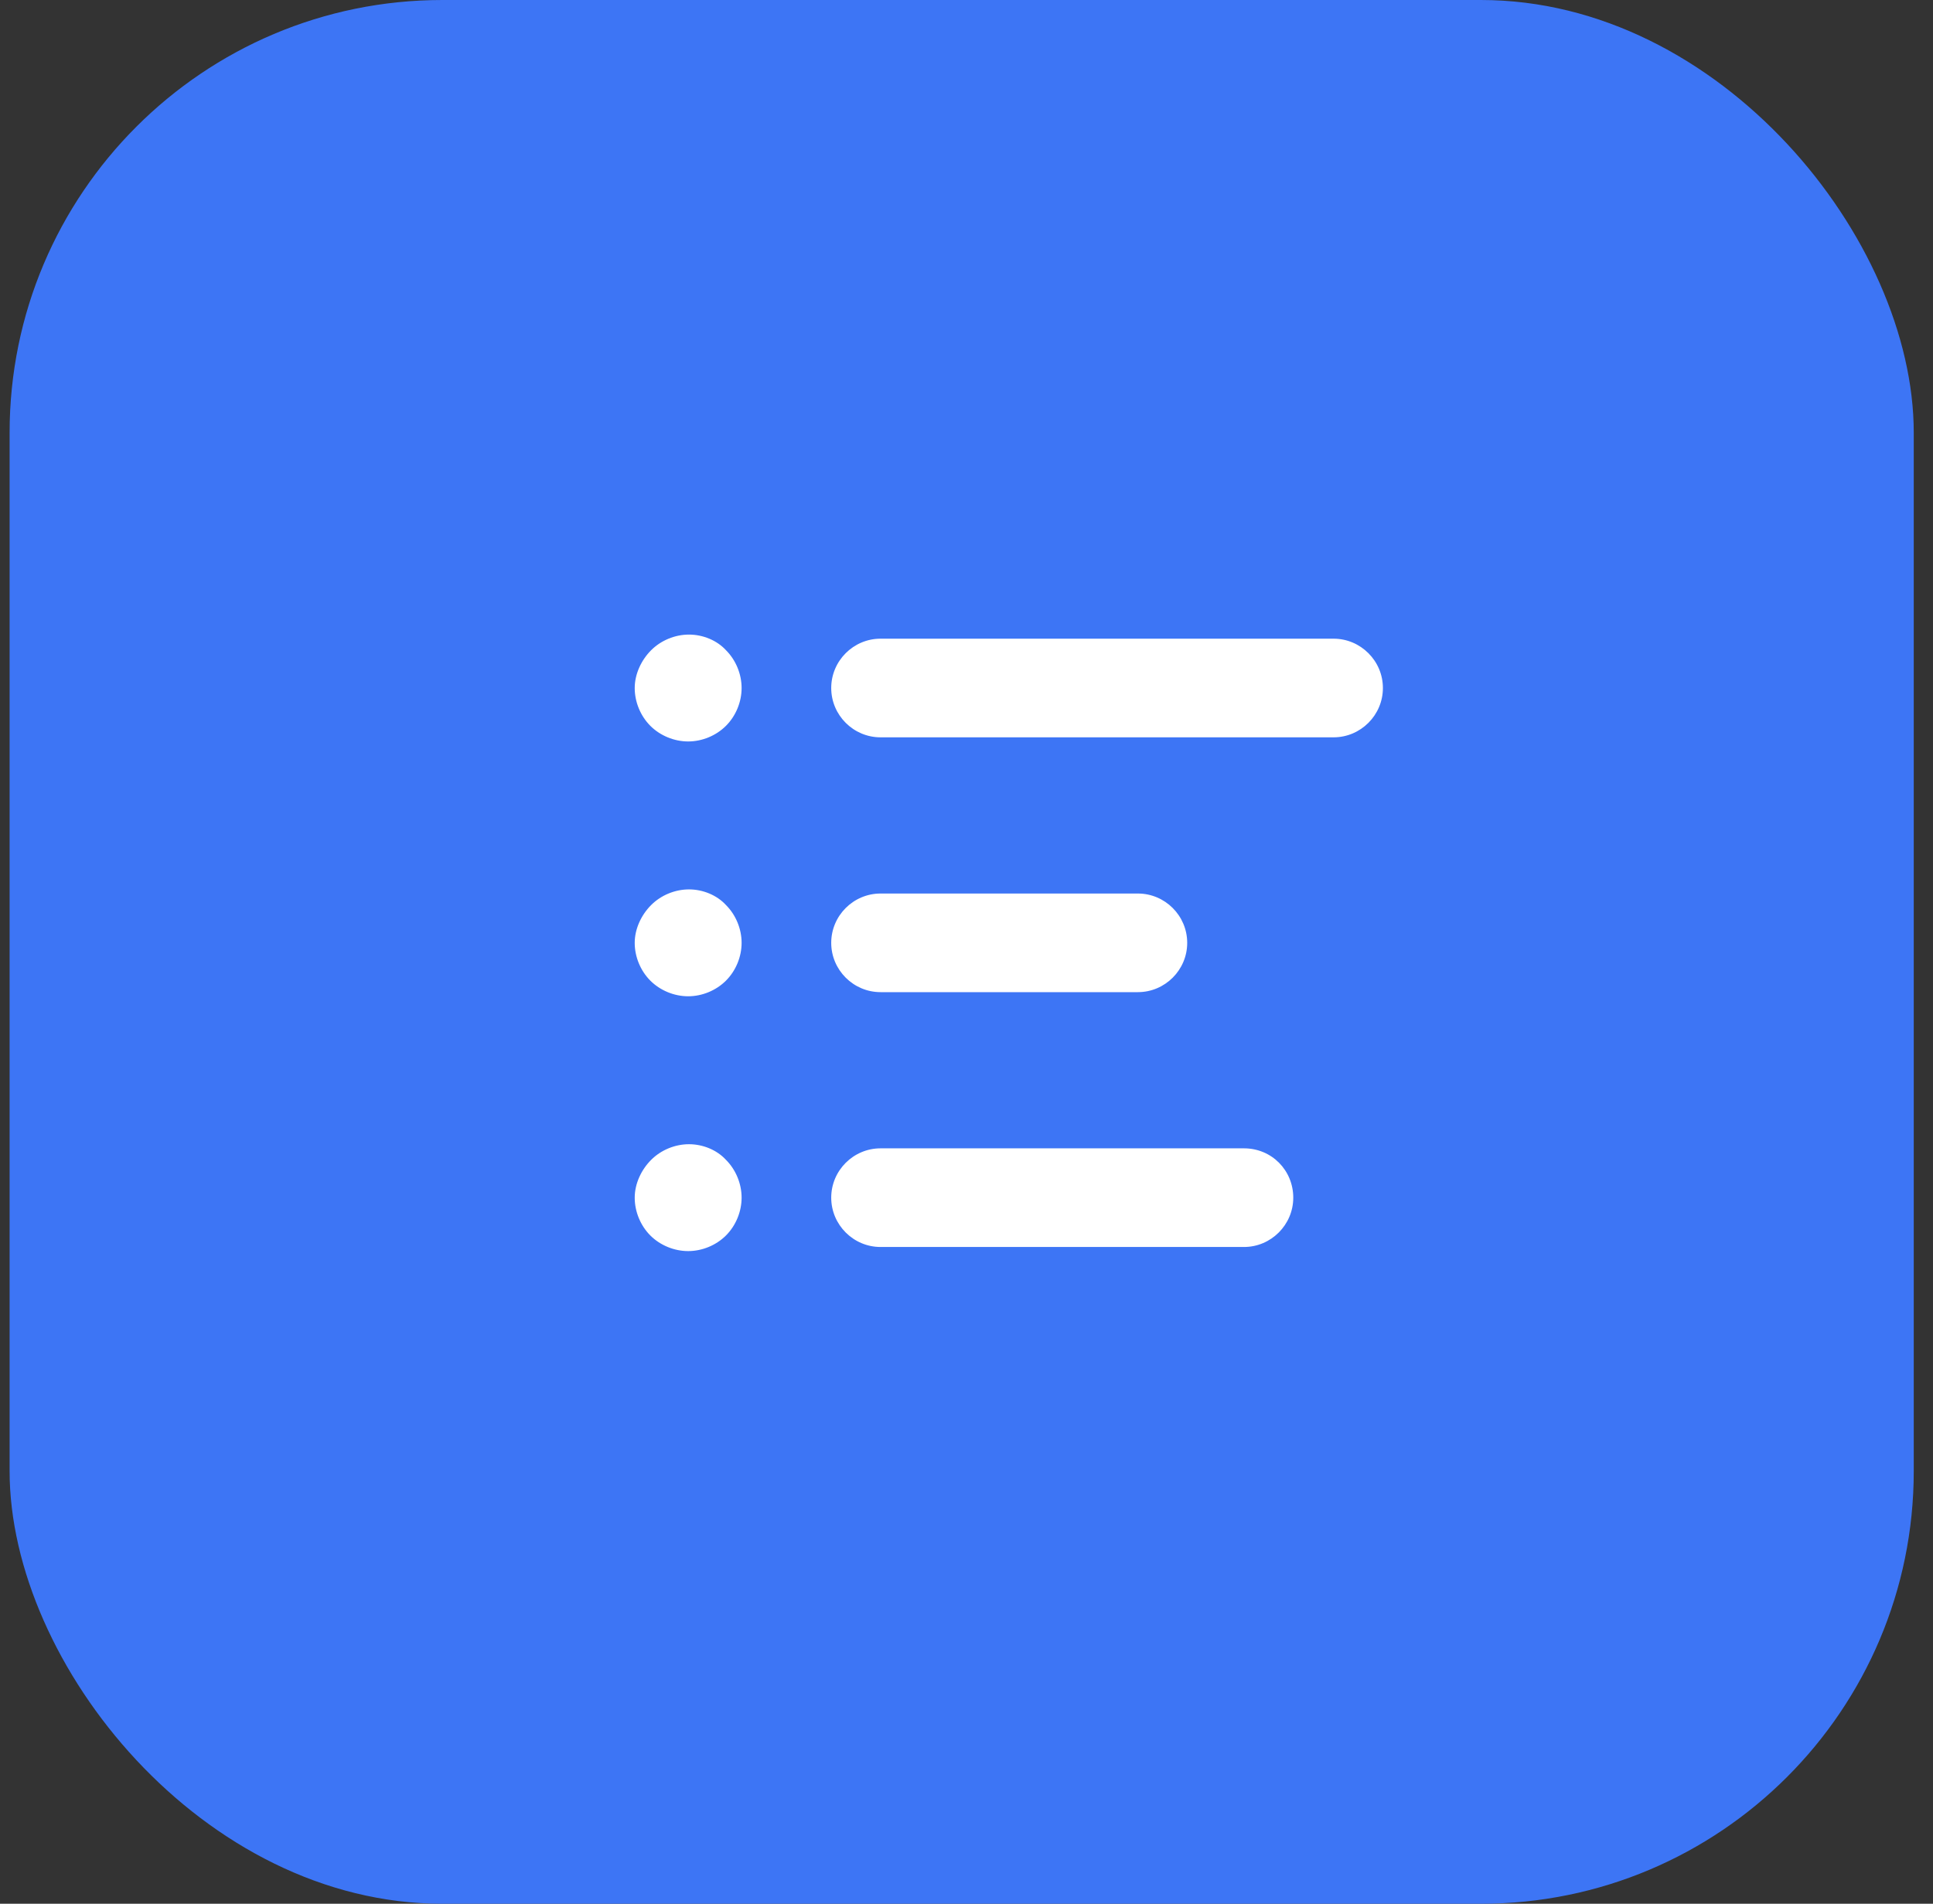
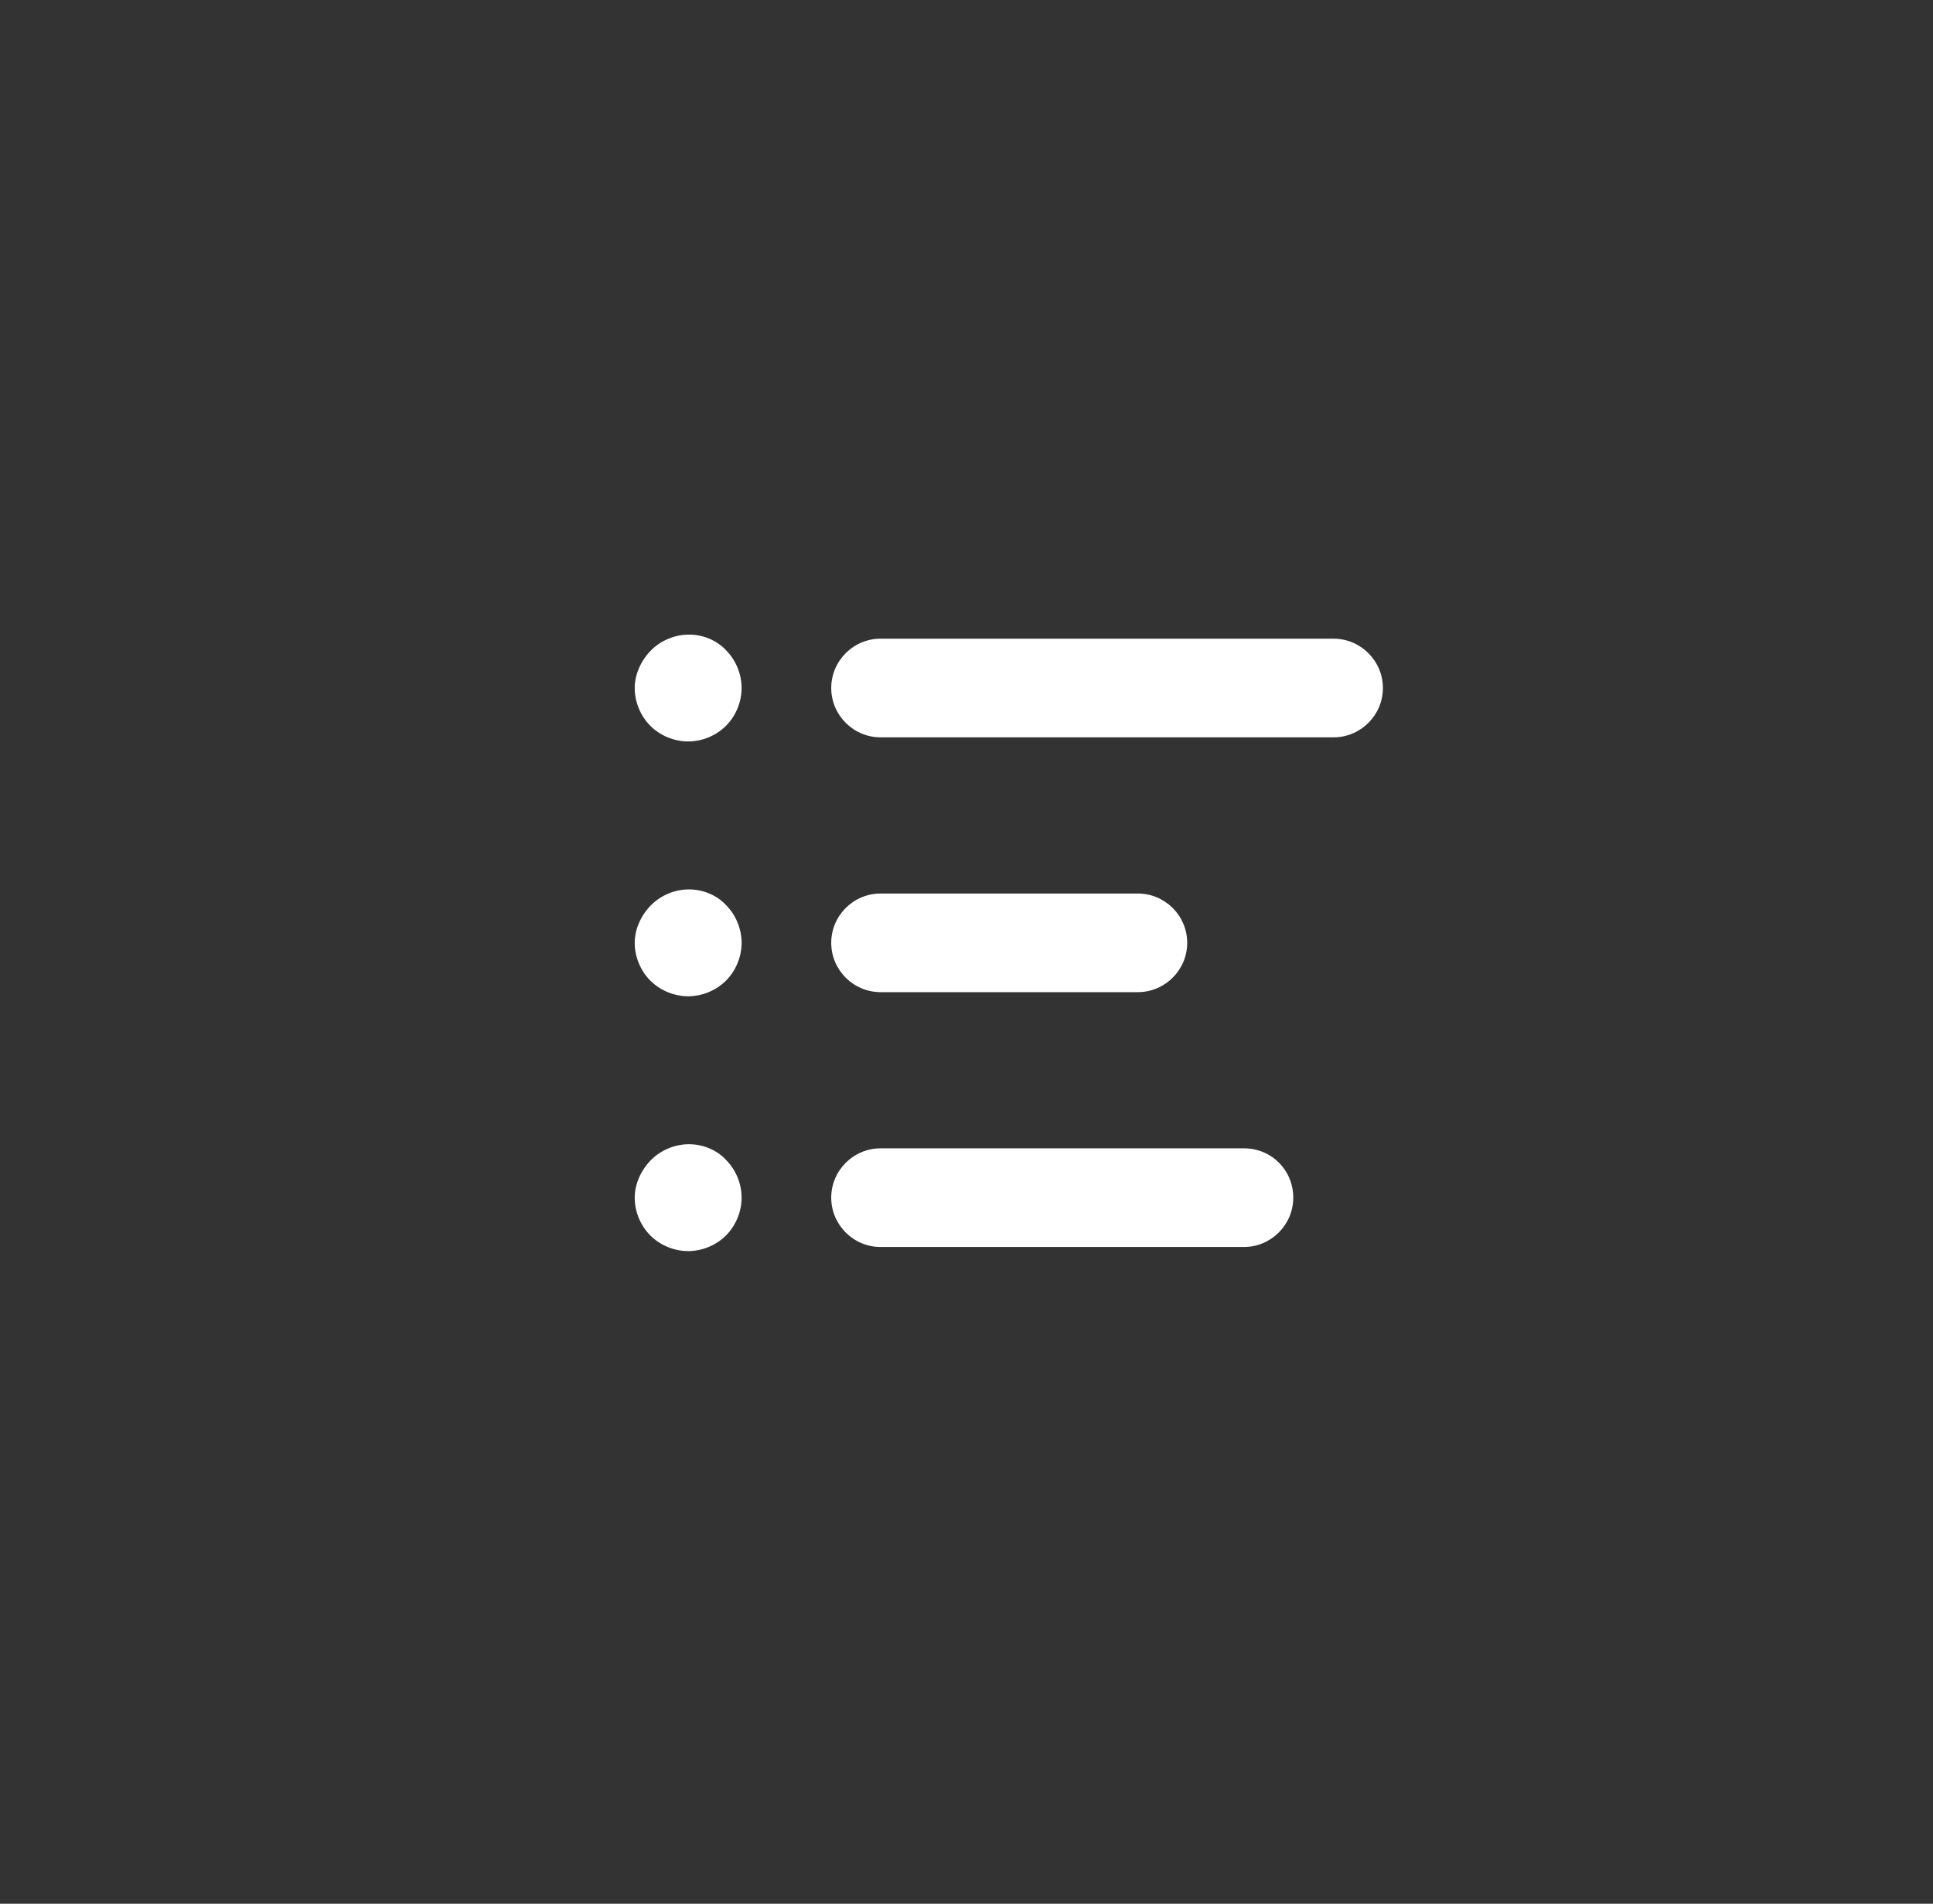
<svg xmlns="http://www.w3.org/2000/svg" width="67" height="66" viewBox="0 0 67 66" fill="none">
  <rect x="0" y="0" width="67" height="66" fill="#333333" stroke="none" />
-   <rect x="0.333" width="66" height="66" rx="15" fill="#3D75F5" />
  <path d="M47.933 23.852C47.933 24.793 47.163 25.562 46.223 25.562H30.521C29.58 25.562 28.811 24.793 28.811 23.852C28.811 22.912 29.58 22.142 30.521 22.142H46.223C47.163 22.142 47.933 22.912 47.933 23.852ZM30.521 34.396H39.44C40.381 34.396 41.15 33.627 41.15 32.687C41.15 31.746 40.381 30.977 39.44 30.977H30.521C29.58 30.977 28.811 31.746 28.811 32.687C28.811 33.627 29.58 34.396 30.521 34.396ZM43.117 39.811H30.521C29.58 39.811 28.811 40.58 28.811 41.521C28.811 42.461 29.58 43.231 30.521 43.231H43.117C44.057 43.231 44.826 42.461 44.826 41.521C44.826 40.58 44.086 39.811 43.117 39.811ZM23.881 22C23.396 22 22.912 22.2 22.57 22.541C22.228 22.883 22 23.368 22 23.852C22 24.337 22.2 24.821 22.541 25.163C22.883 25.505 23.368 25.705 23.852 25.705C24.337 25.705 24.821 25.505 25.163 25.163C25.505 24.821 25.705 24.337 25.705 23.852C25.705 23.368 25.505 22.883 25.163 22.541C24.85 22.2 24.365 22 23.881 22ZM23.881 30.834C23.396 30.834 22.912 31.034 22.57 31.376C22.228 31.718 22 32.202 22 32.687C22 33.171 22.2 33.655 22.541 33.997C22.883 34.339 23.368 34.539 23.852 34.539C24.337 34.539 24.821 34.339 25.163 33.997C25.505 33.655 25.705 33.171 25.705 32.687C25.705 32.202 25.505 31.718 25.163 31.376C24.85 31.034 24.365 30.834 23.881 30.834ZM23.881 39.668C23.396 39.668 22.912 39.868 22.57 40.21C22.228 40.552 22 41.036 22 41.521C22 42.005 22.2 42.49 22.541 42.832C22.883 43.174 23.368 43.373 23.852 43.373C24.337 43.373 24.821 43.174 25.163 42.832C25.505 42.49 25.705 42.005 25.705 41.521C25.705 41.036 25.505 40.552 25.163 40.21C24.85 39.868 24.365 39.668 23.881 39.668Z" fill="white" />
</svg>